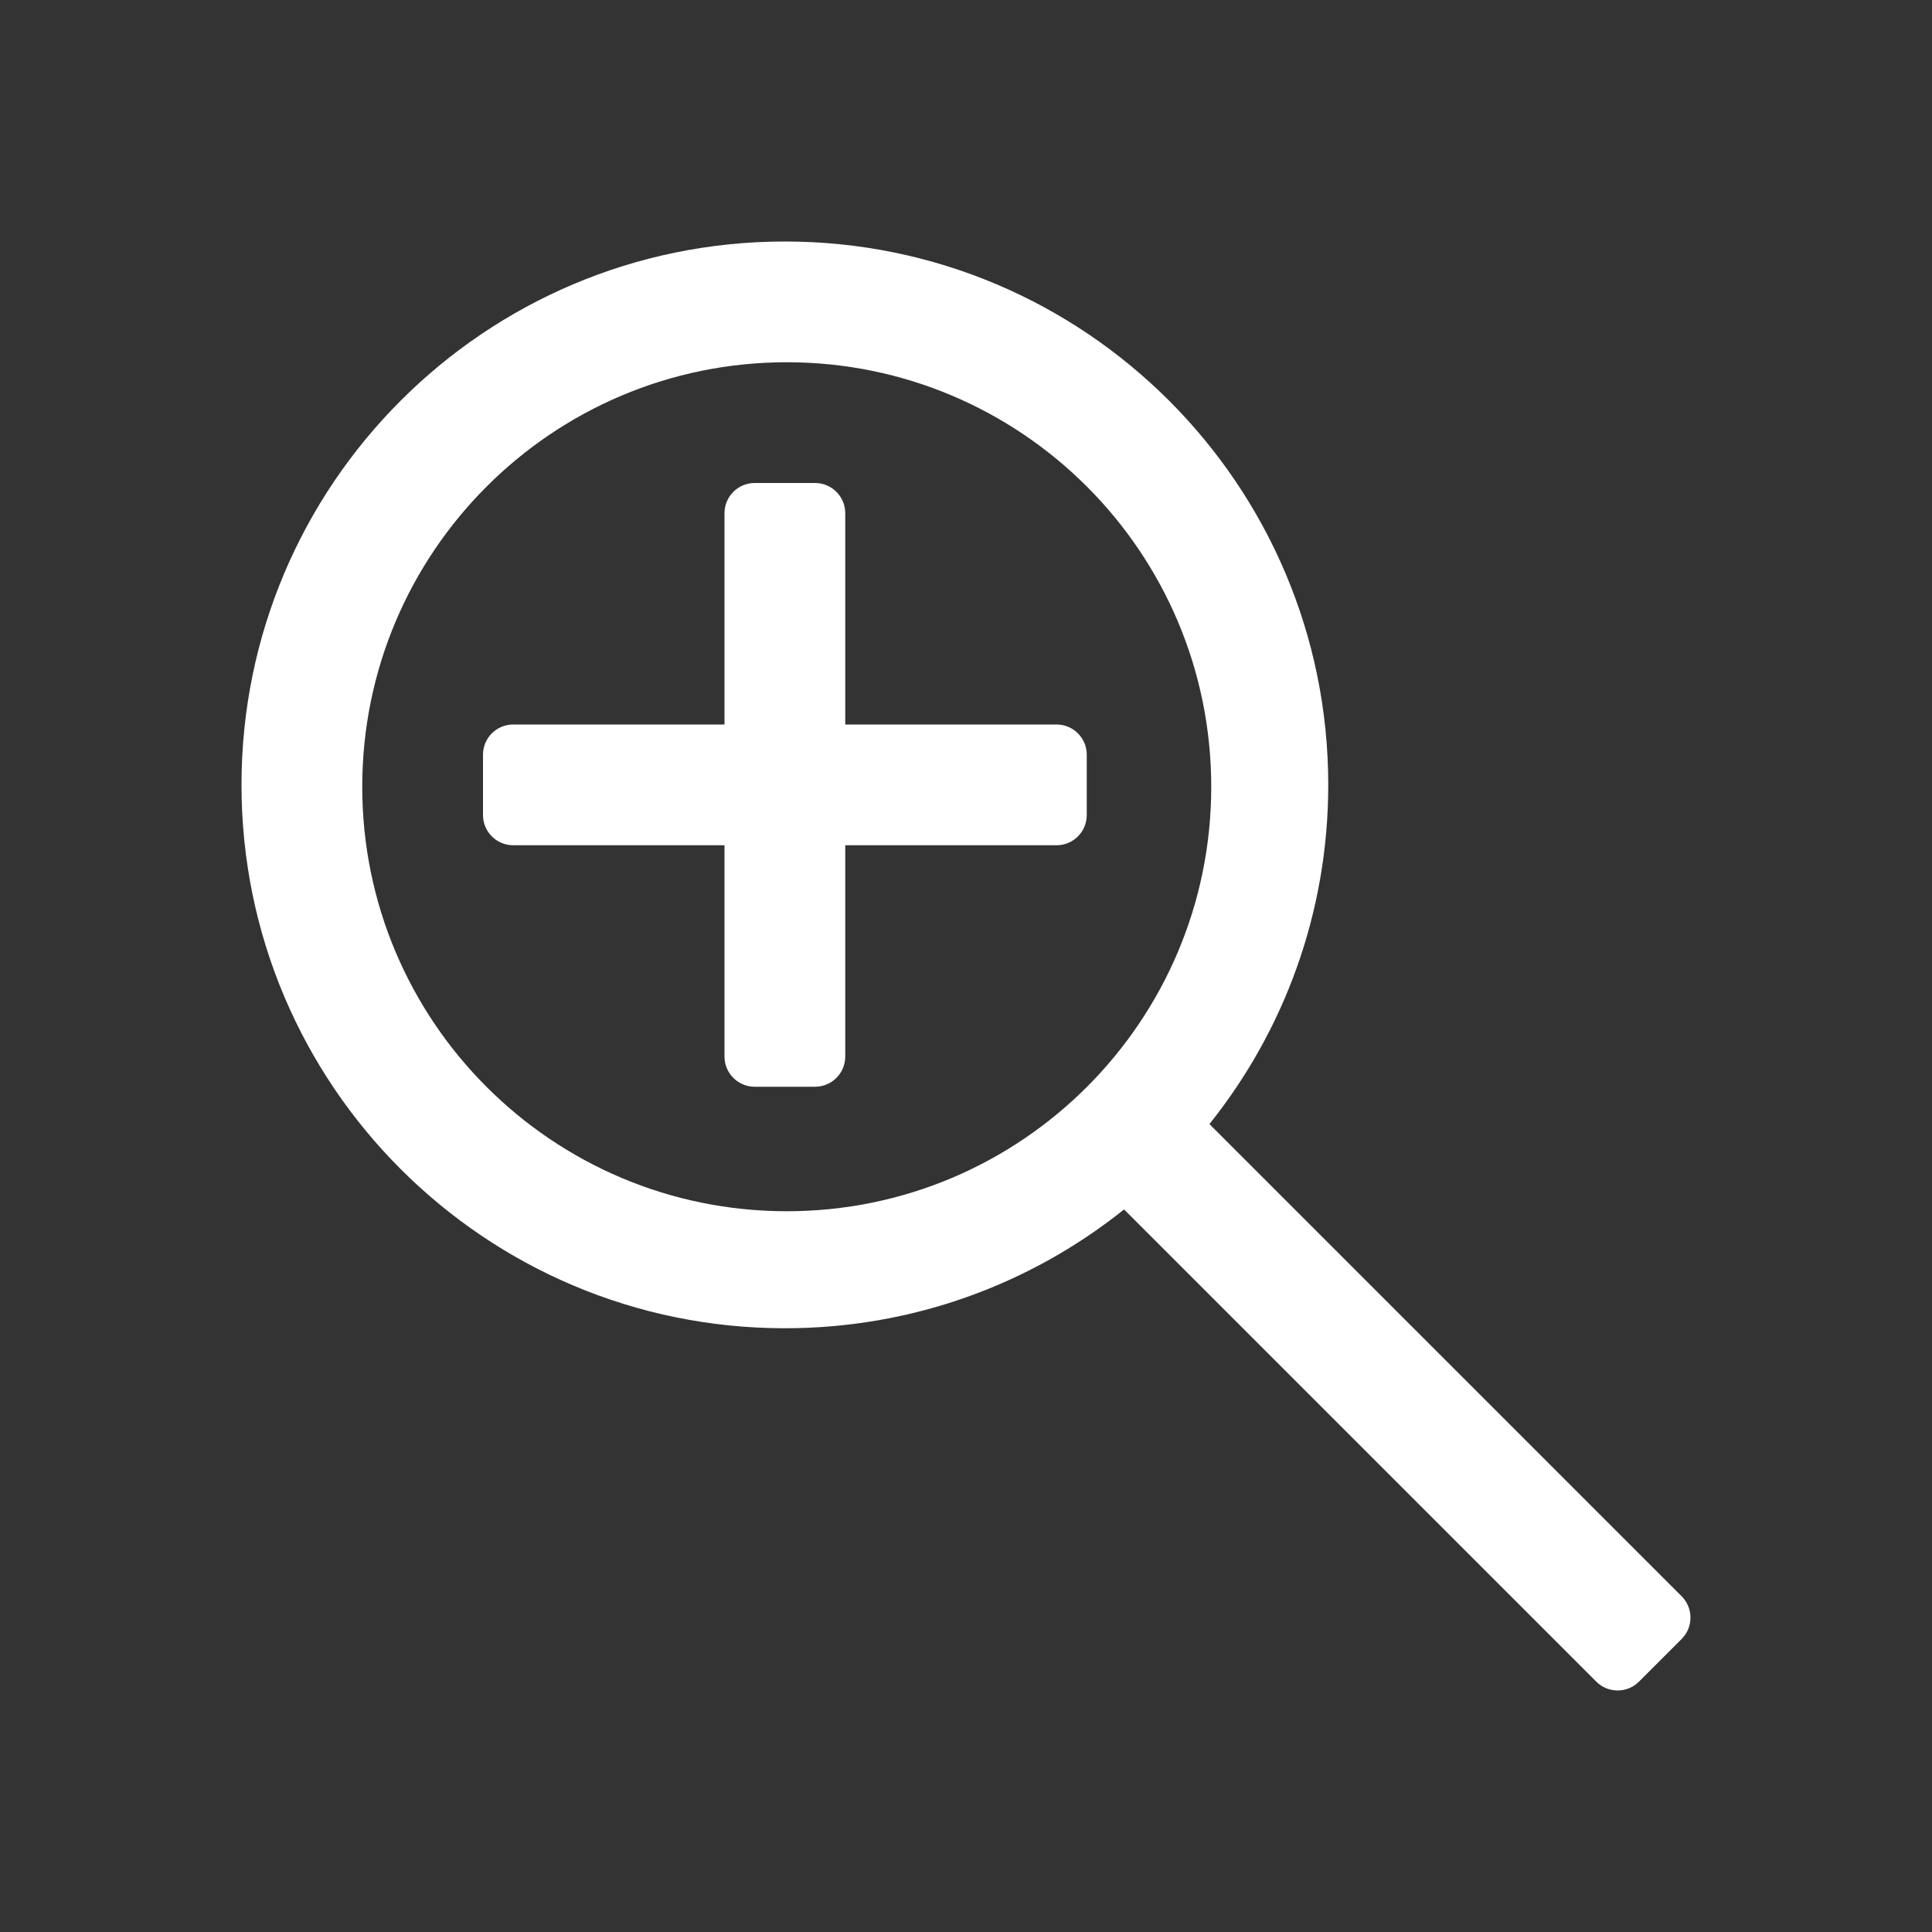
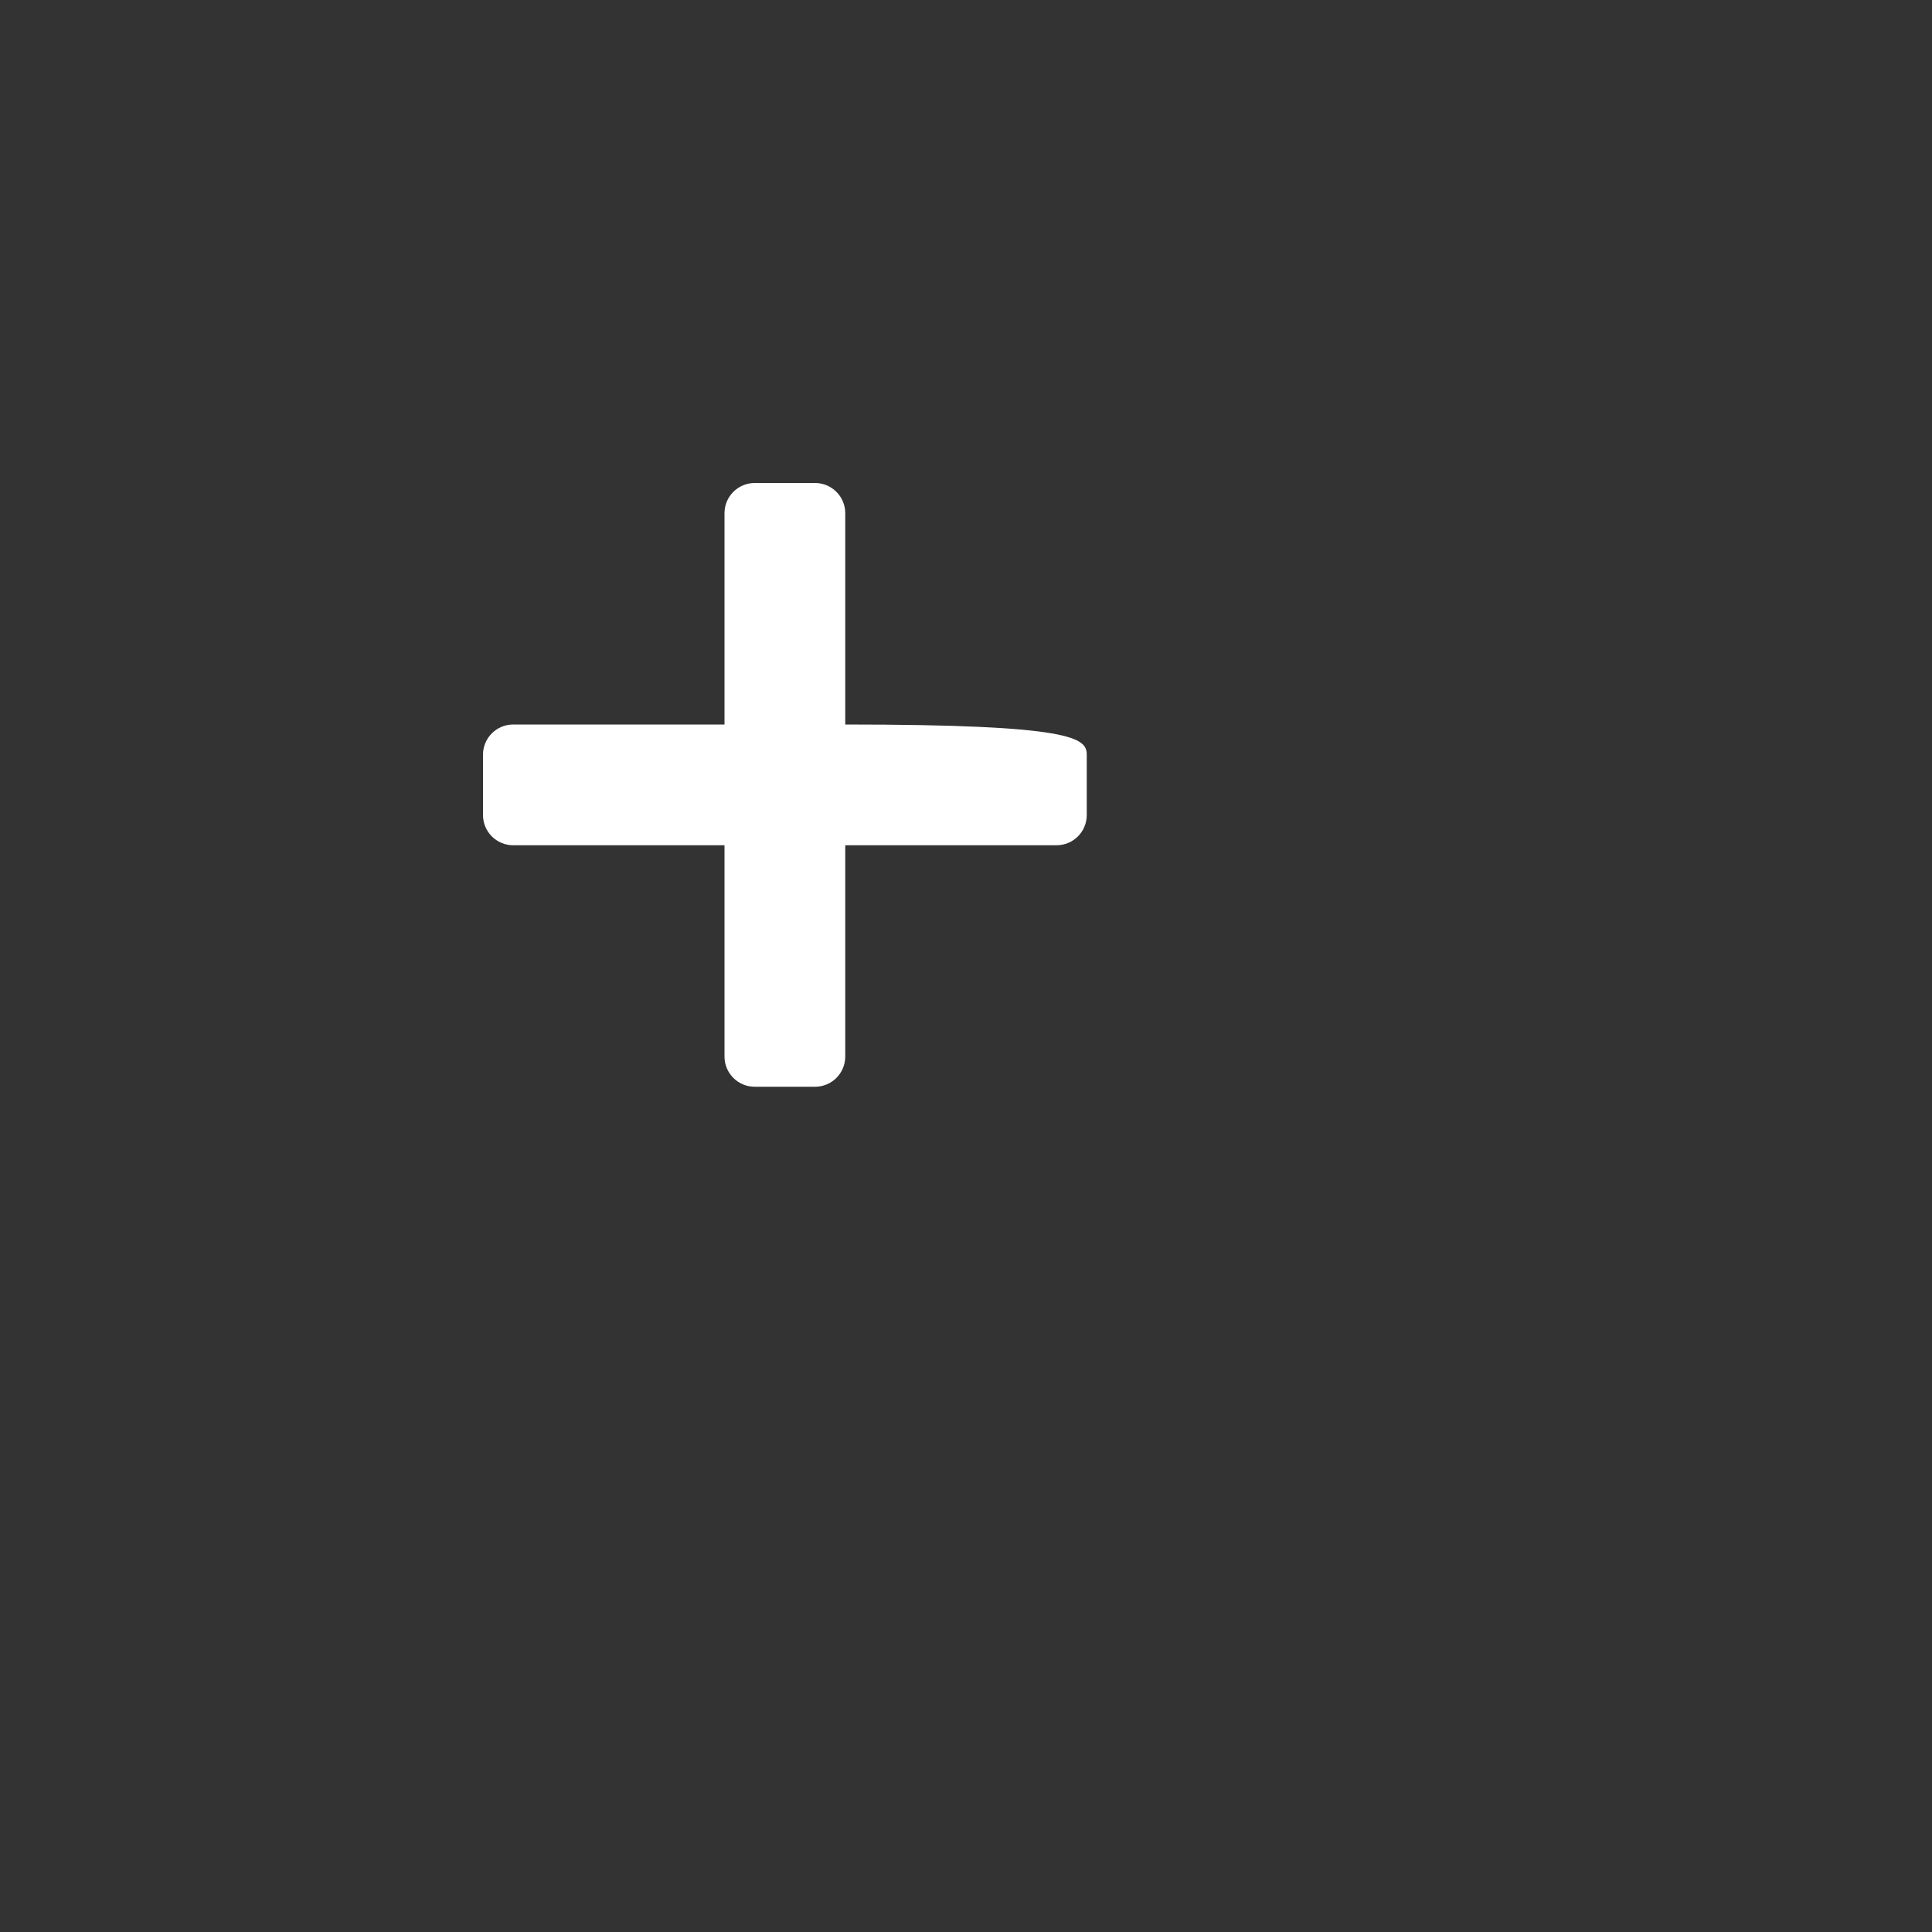
<svg xmlns="http://www.w3.org/2000/svg" width="16" height="16" viewBox="0 0 16 16" fill="none">
  <rect x="0" y="0" width="16" height="16" fill="#333333" stroke="none" />
-   <path d="M6 4.25C6 4.112 6.112 4 6.25 4H6.75C6.888 4 7 4.112 7 4.25L7 6H8.75C8.888 6 9 6.112 9 6.25V6.75C9 6.888 8.888 7 8.75 7H7V8.75C7 8.888 6.888 9 6.75 9H6.25C6.112 9 6 8.888 6 8.75V7L4.25 7C4.112 7 4 6.888 4 6.75V6.25C4 6.112 4.112 6 4.25 6L6 6V4.25Z" fill="white" />
-   <path fill-rule="evenodd" clip-rule="evenodd" d="M6.5 11C7.563 11 8.539 10.632 9.309 10.016L13.22 13.927C13.317 14.024 13.476 14.024 13.573 13.927L13.927 13.573C14.024 13.476 14.024 13.317 13.927 13.22L10.016 9.309C10.632 8.539 11 7.562 11 6.5C11 4.015 8.985 2 6.5 2C4.015 2 2 4.015 2 6.5C2 8.985 4.015 11 6.5 11ZM6.516 10.031C8.457 10.031 10.031 8.457 10.031 6.516C10.031 4.574 8.457 3 6.516 3C4.574 3 3 4.574 3 6.516C3 8.457 4.574 10.031 6.516 10.031Z" fill="white" />
+   <path d="M6 4.25C6 4.112 6.112 4 6.25 4H6.75C6.888 4 7 4.112 7 4.25L7 6C8.888 6 9 6.112 9 6.25V6.75C9 6.888 8.888 7 8.75 7H7V8.75C7 8.888 6.888 9 6.75 9H6.25C6.112 9 6 8.888 6 8.75V7L4.25 7C4.112 7 4 6.888 4 6.75V6.25C4 6.112 4.112 6 4.25 6L6 6V4.25Z" fill="white" />
</svg>